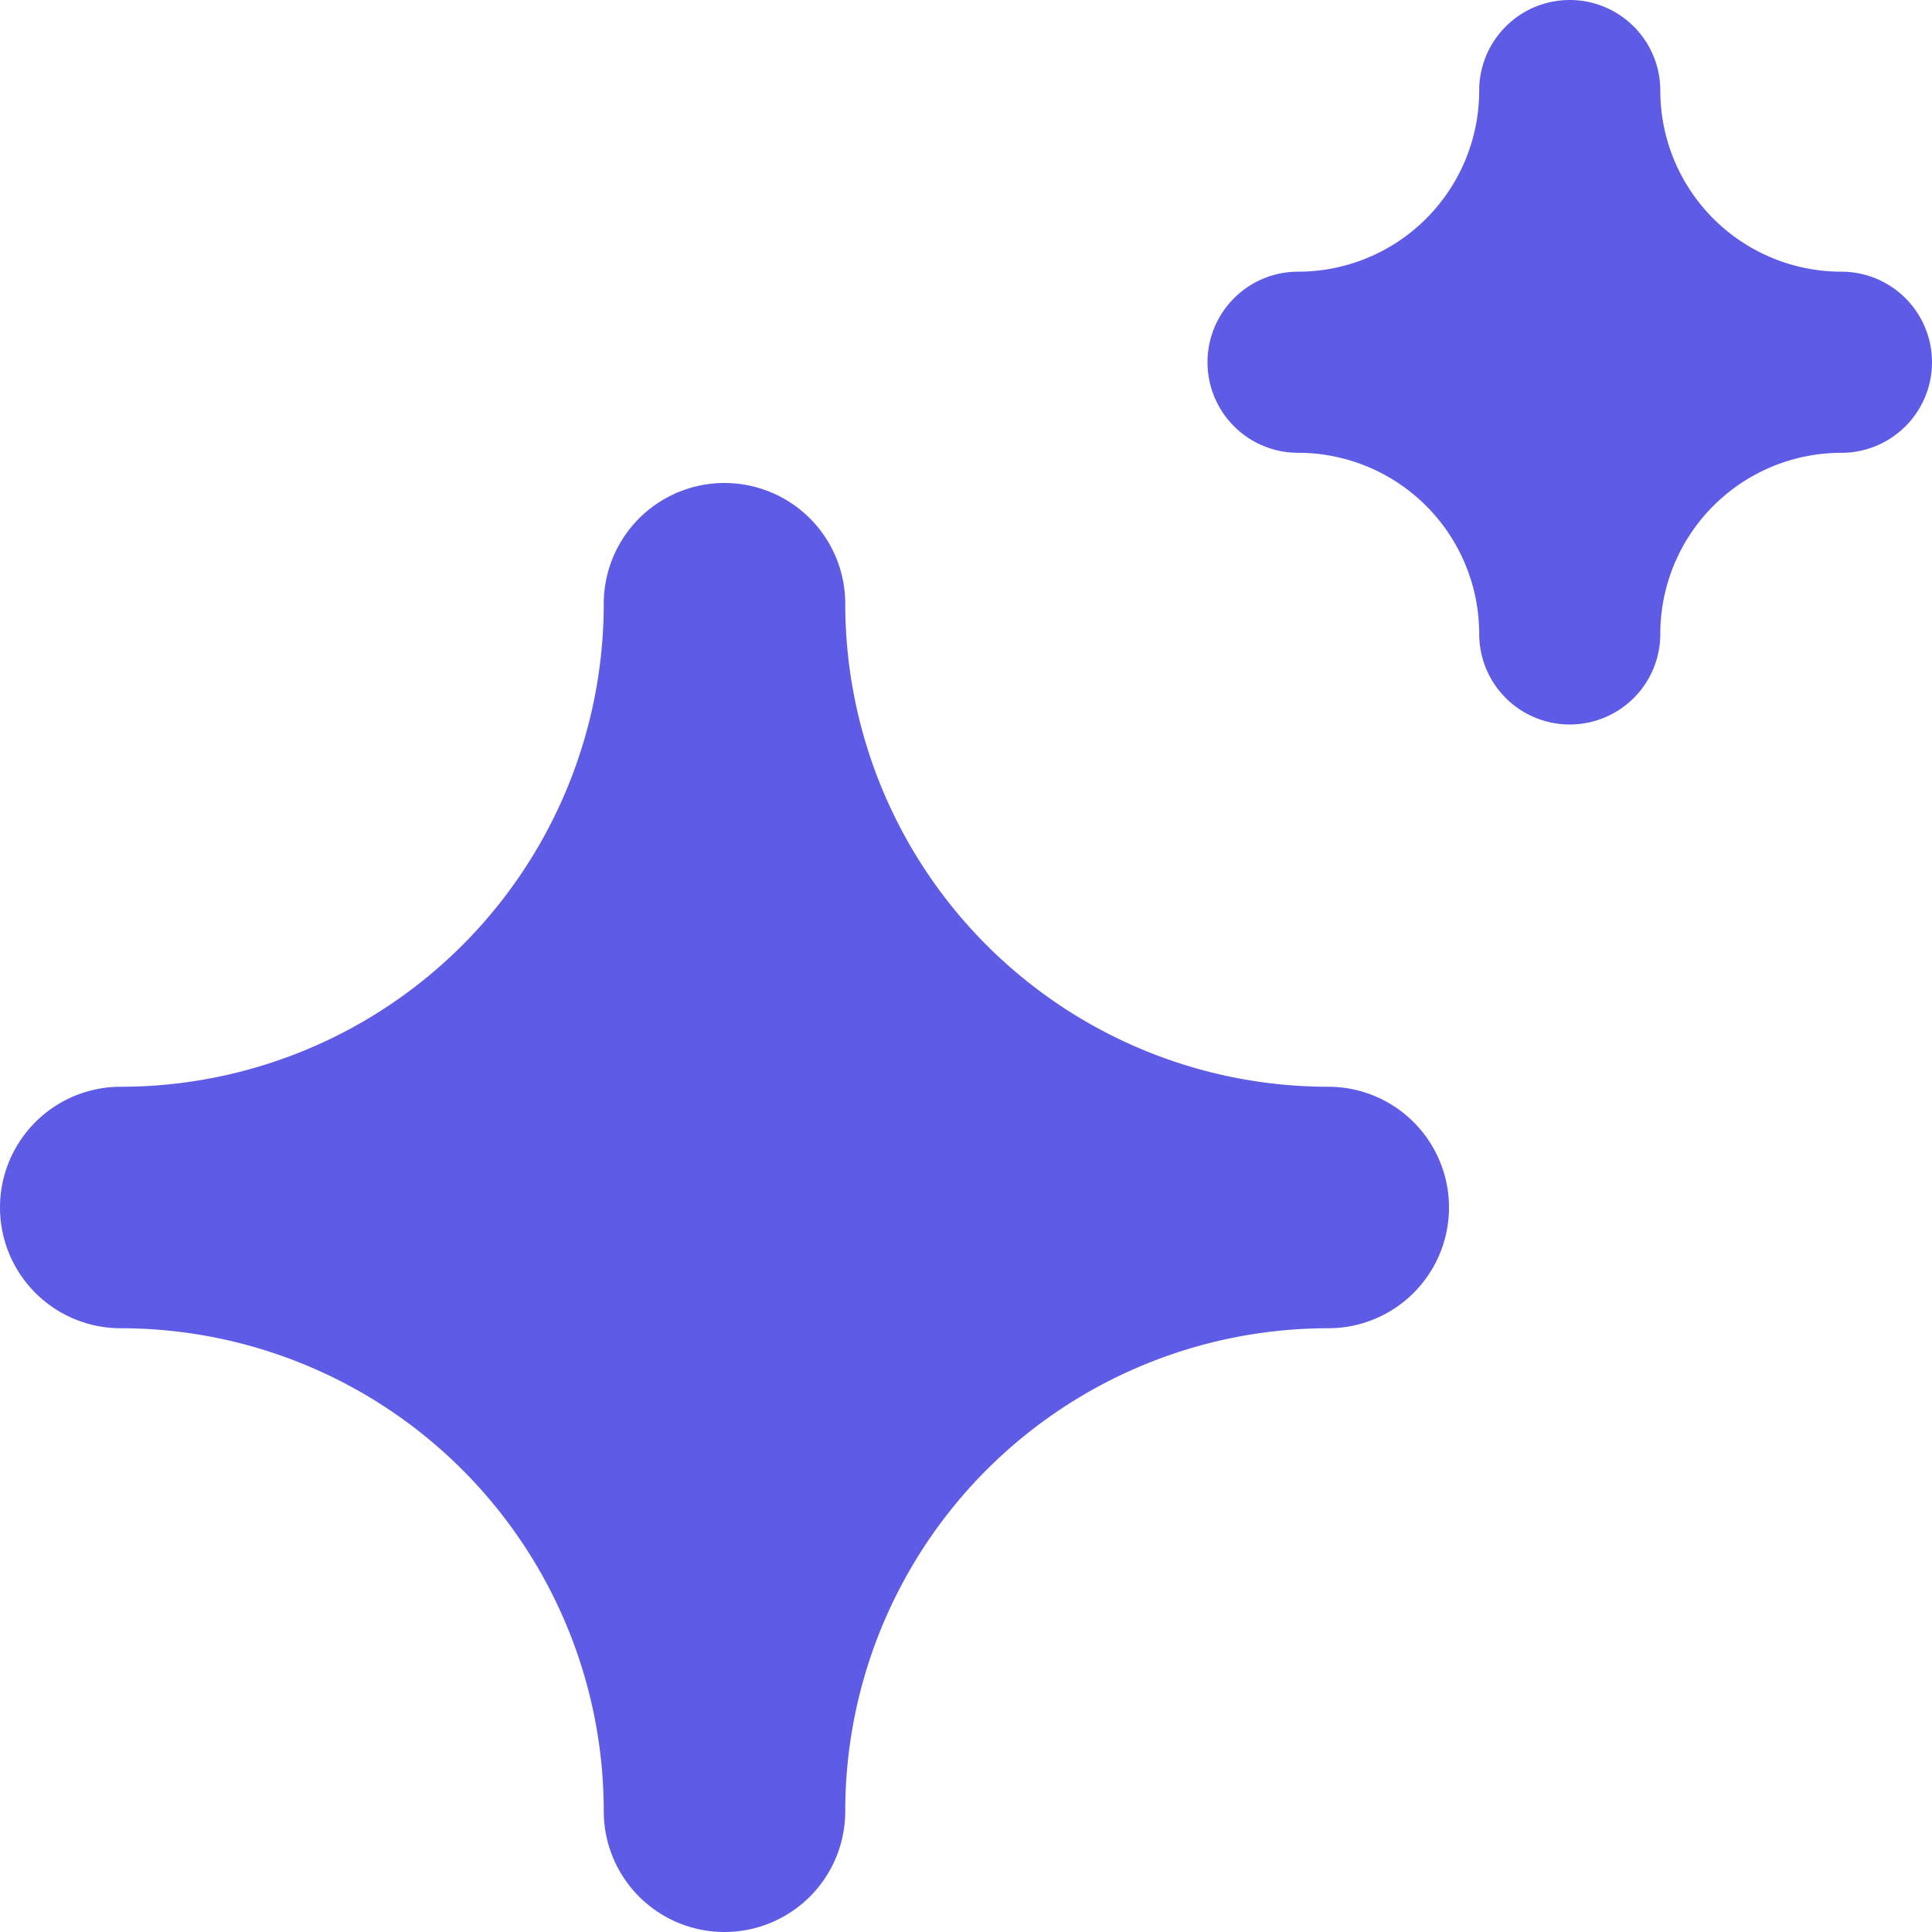
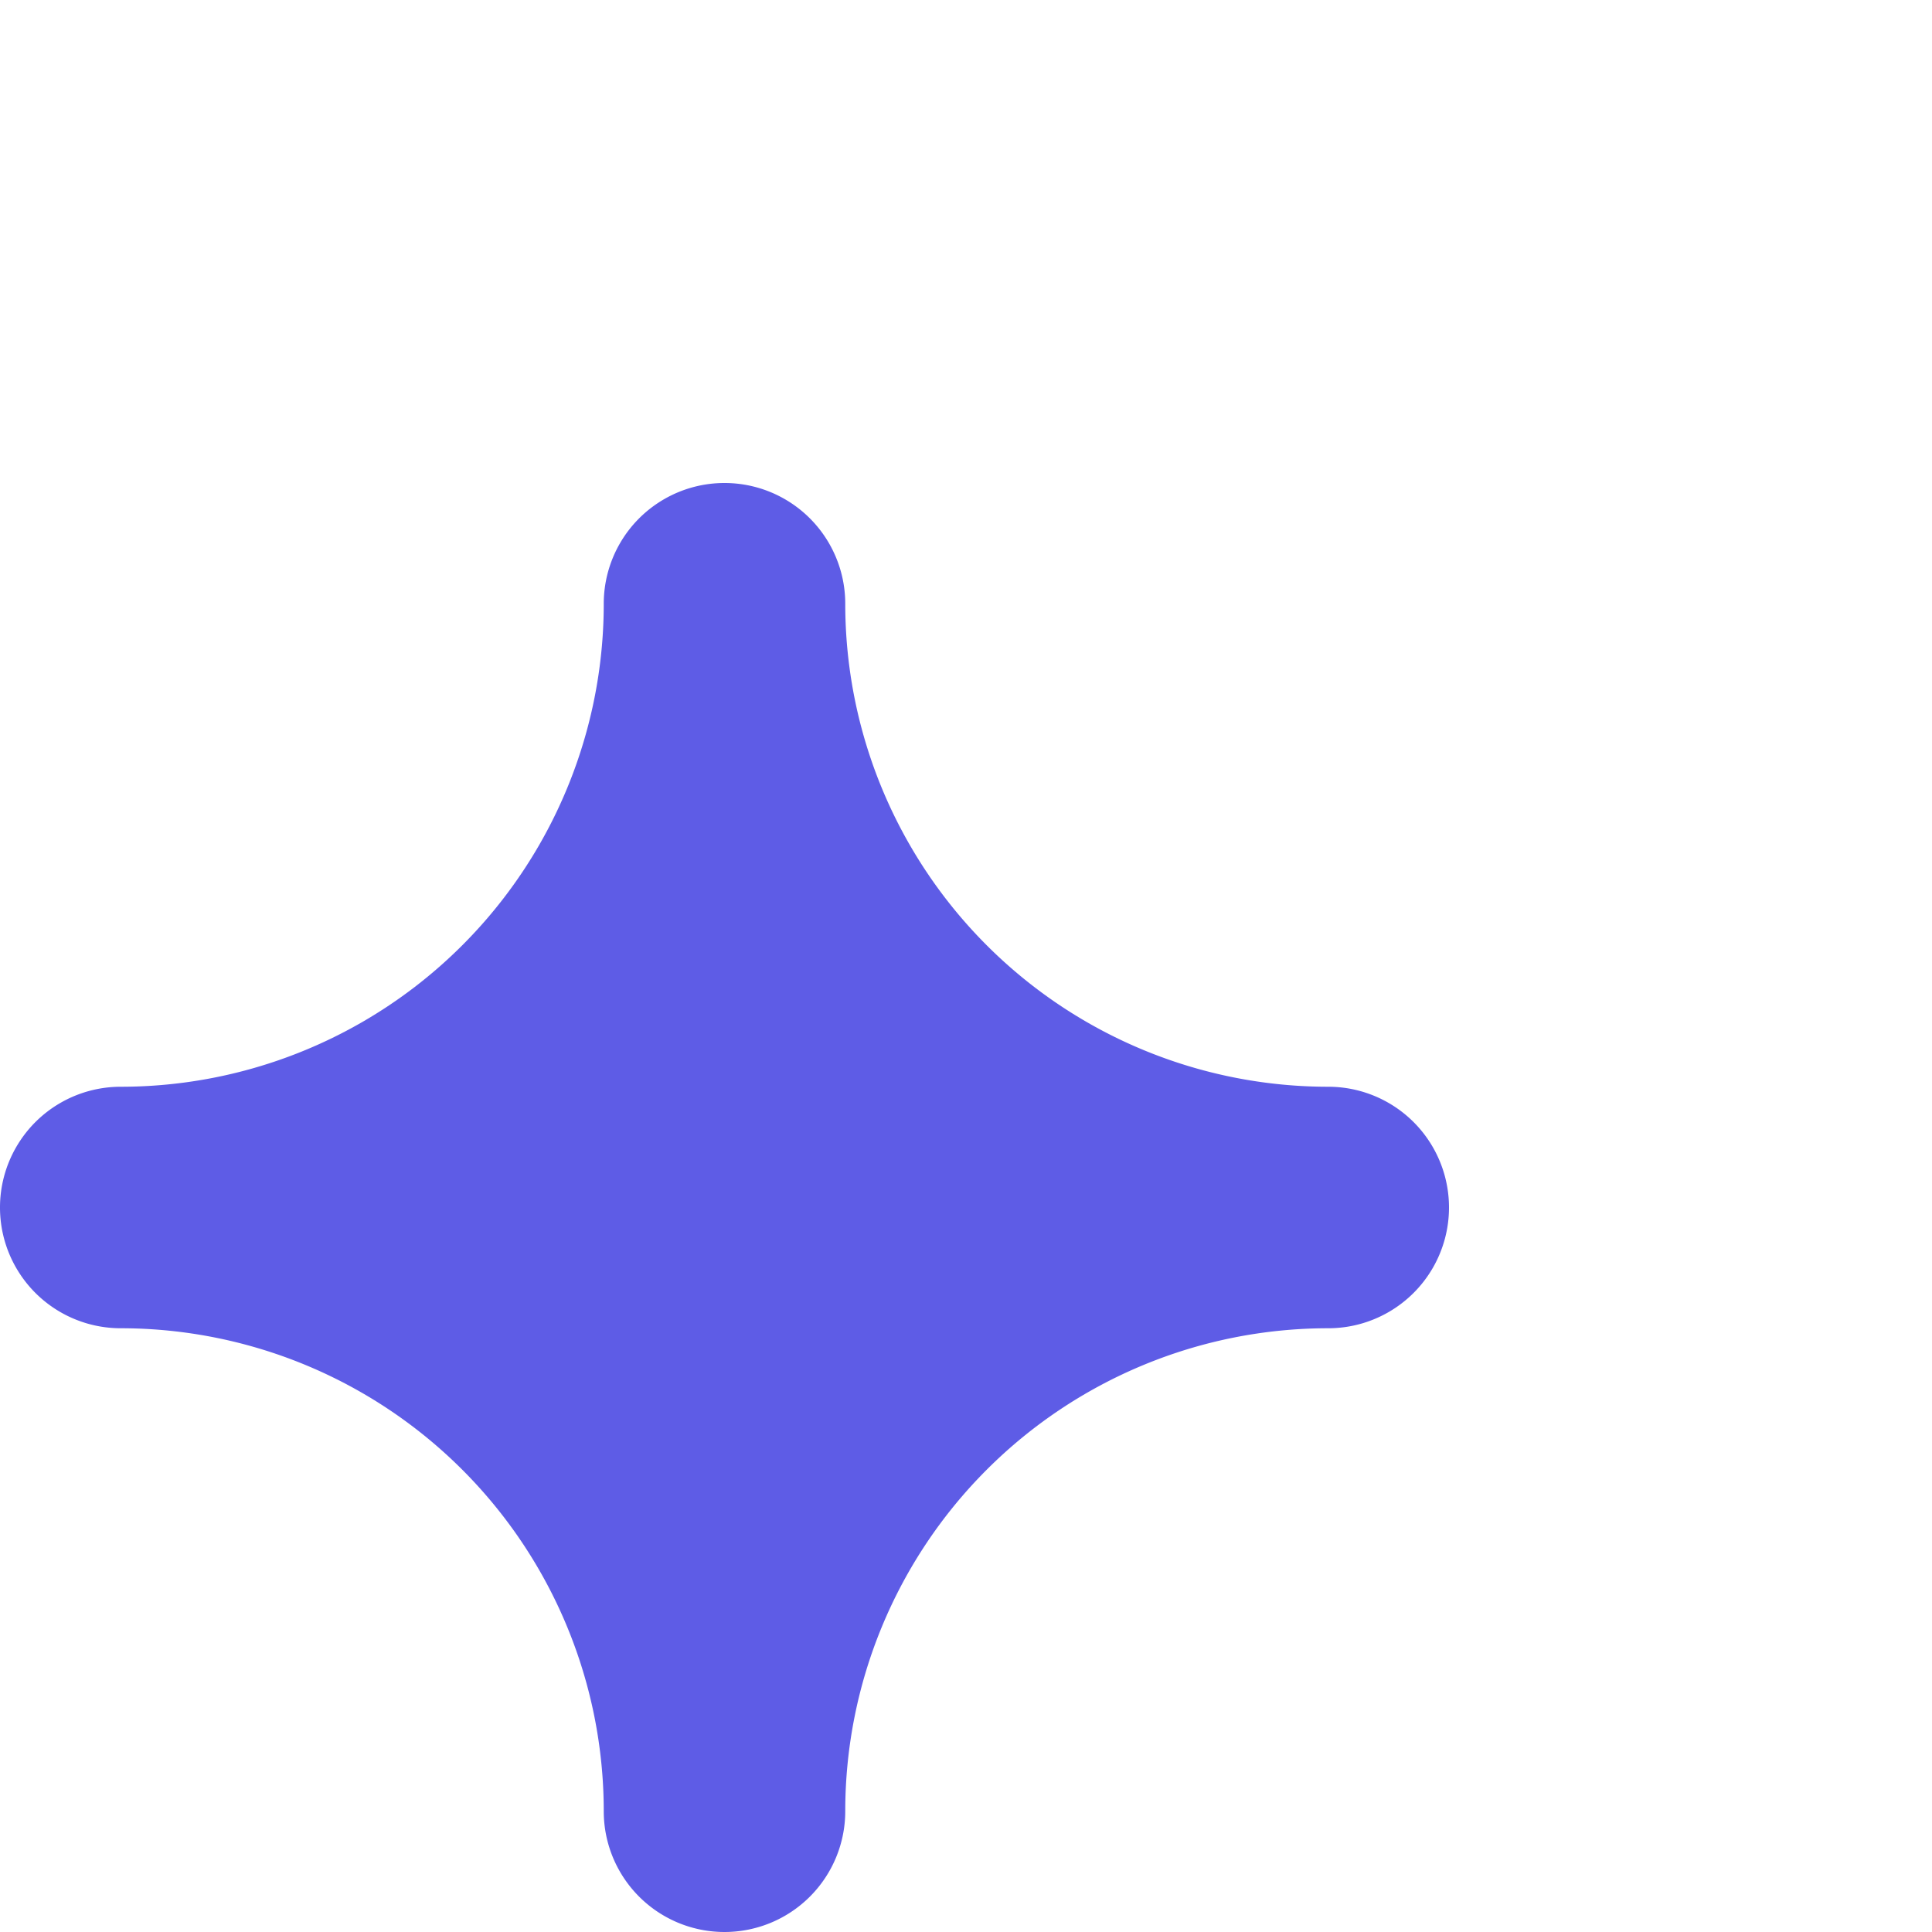
<svg xmlns="http://www.w3.org/2000/svg" width="16" height="16" viewBox="0 0 16 16">
  <g class="nc-icon-wrapper" fill="#5E5CE6">
-     <path d="M13,6a.75.75,0,0,1-.75-.75,1.5,1.5,0,0,0-1.5-1.5.75.75,0,0,1,0-1.5,1.5,1.5,0,0,0,1.5-1.5.75.75,0,0,1,1.5,0,1.5,1.5,0,0,0,1.5,1.5.75.75,0,0,1,0,1.5,1.5,1.5,0,0,0-1.5,1.5A.75.75,0,0,1,13,6Z" fill="#5E5CE6" data-color="color-2" />
    <path d="M6,16a1,1,0,0,1-1-1,4,4,0,0,0-4-4A1,1,0,0,1,1,9,4,4,0,0,0,5,5,1,1,0,0,1,7,5a4,4,0,0,0,4,4,1,1,0,0,1,0,2,4,4,0,0,0-4,4A1,1,0,0,1,6,16Z" fill="#5E5CE6" />
  </g>
</svg>